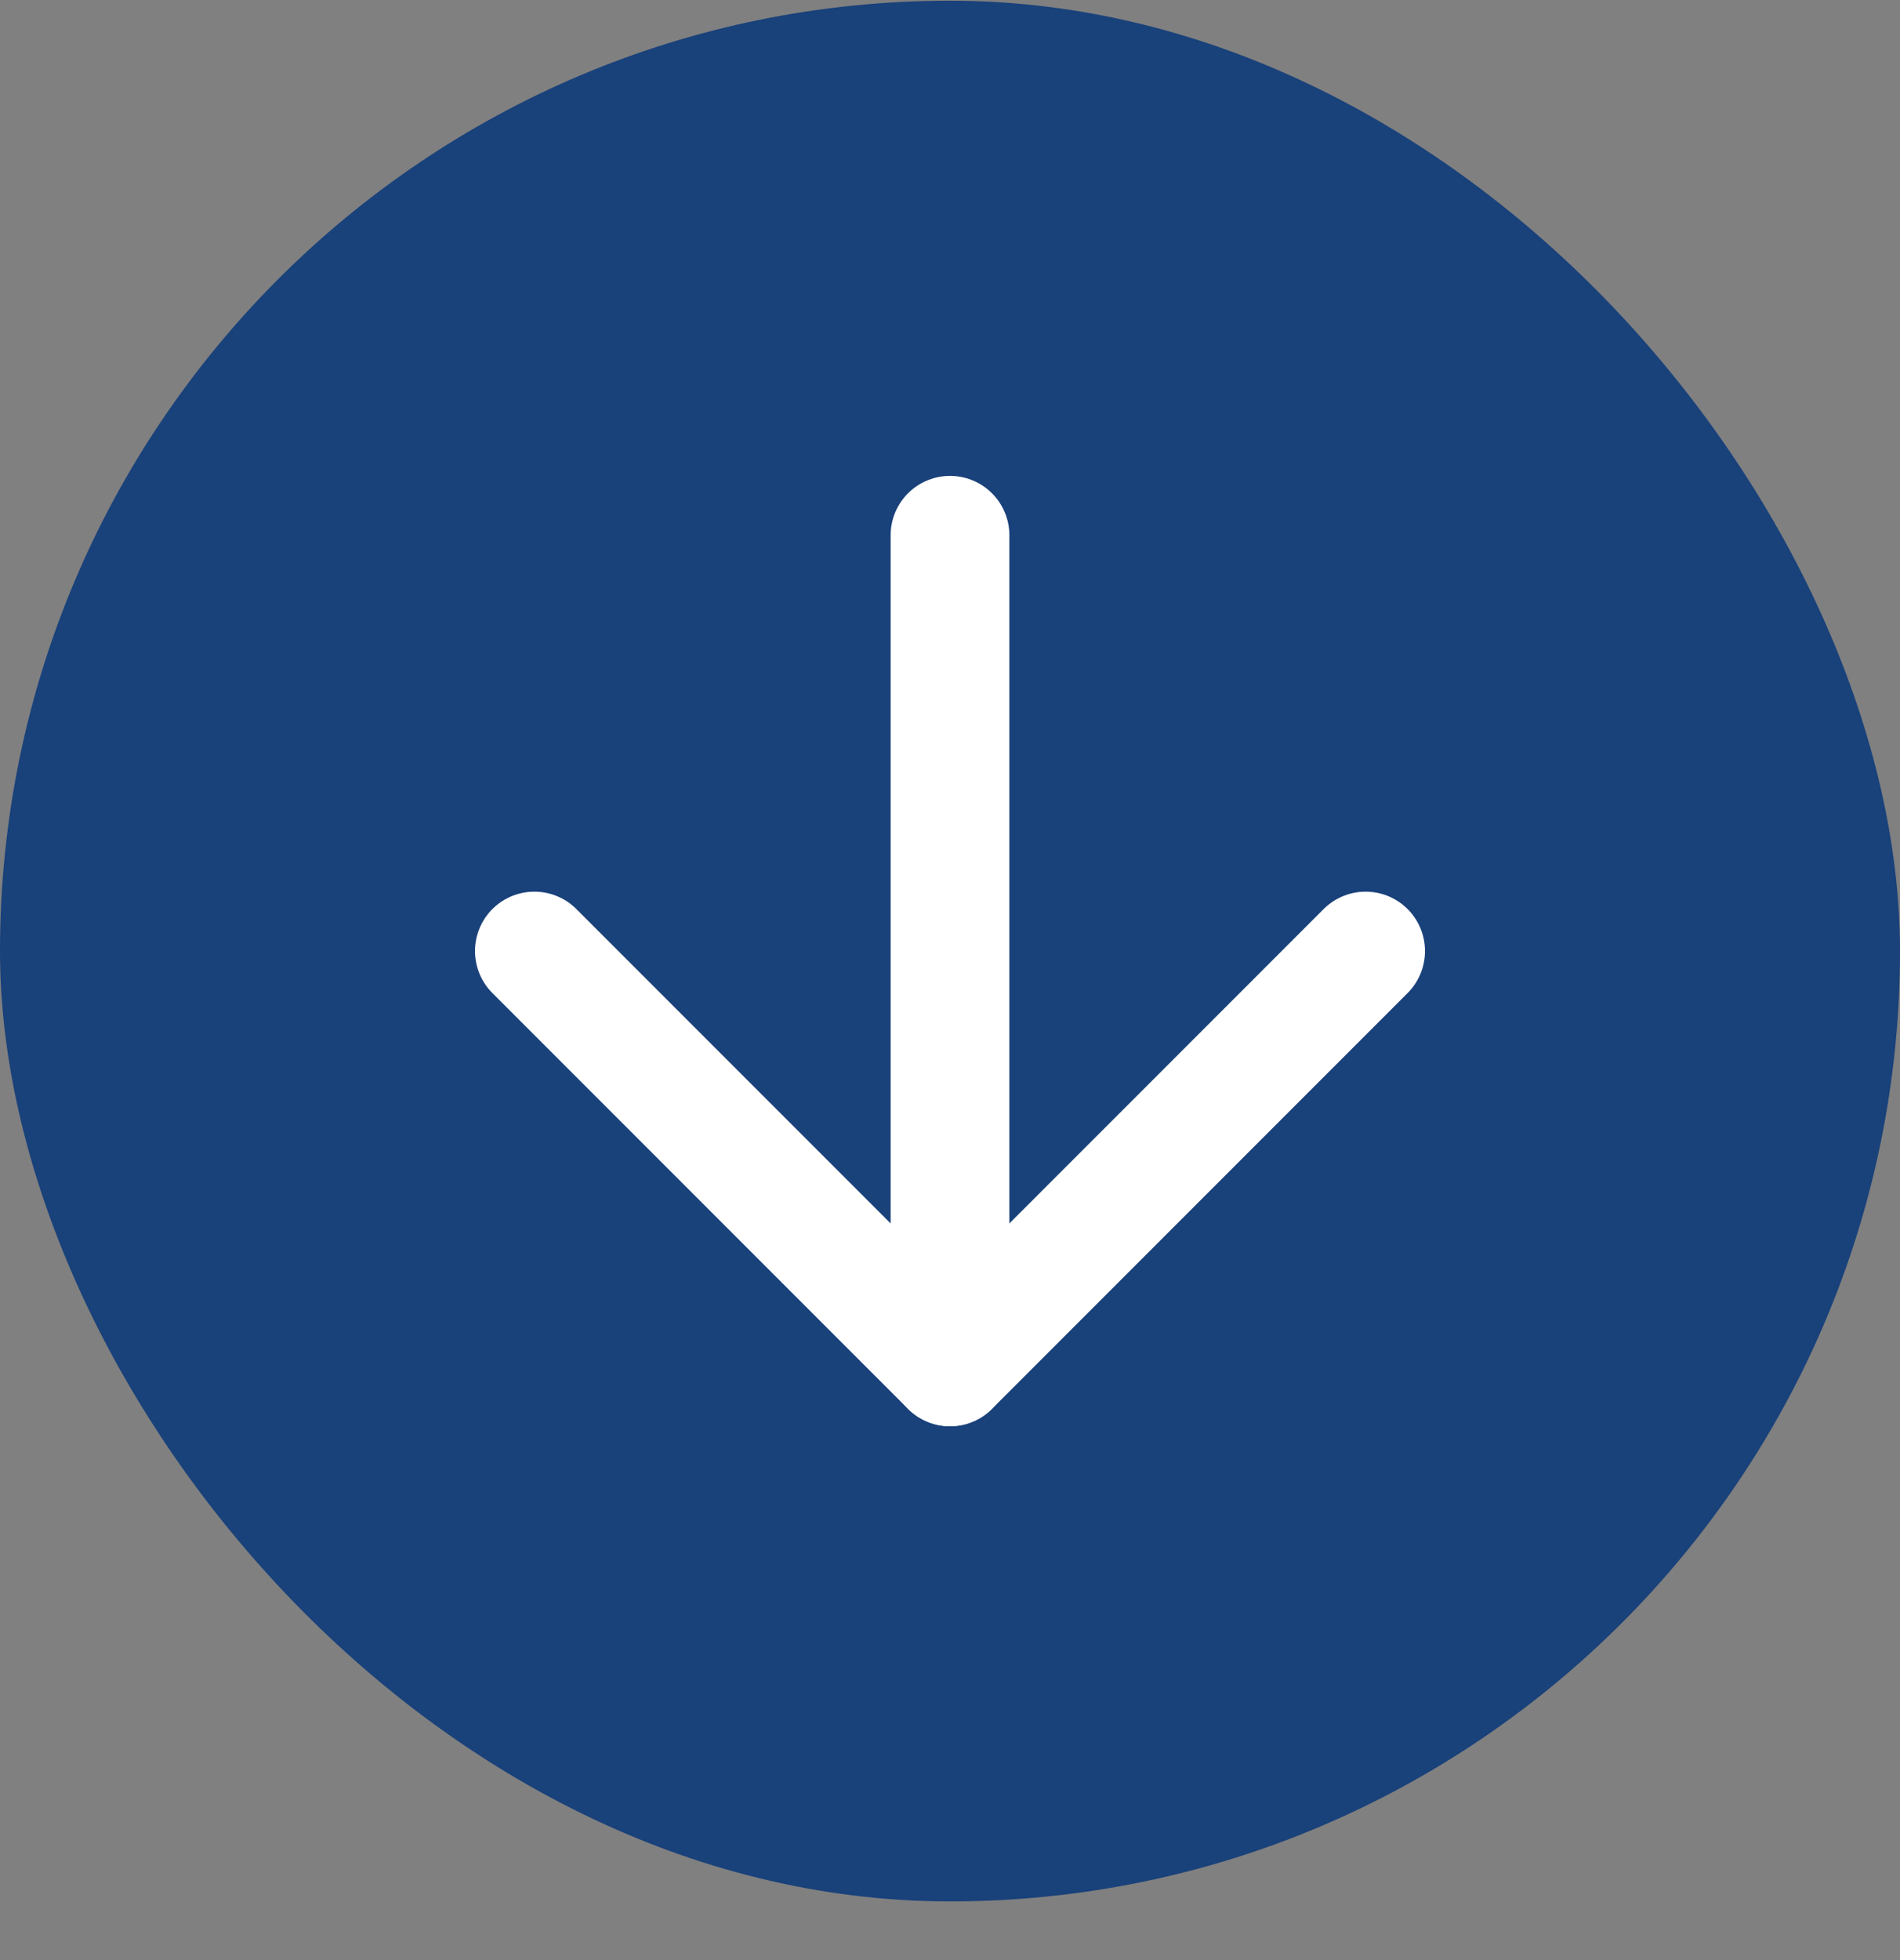
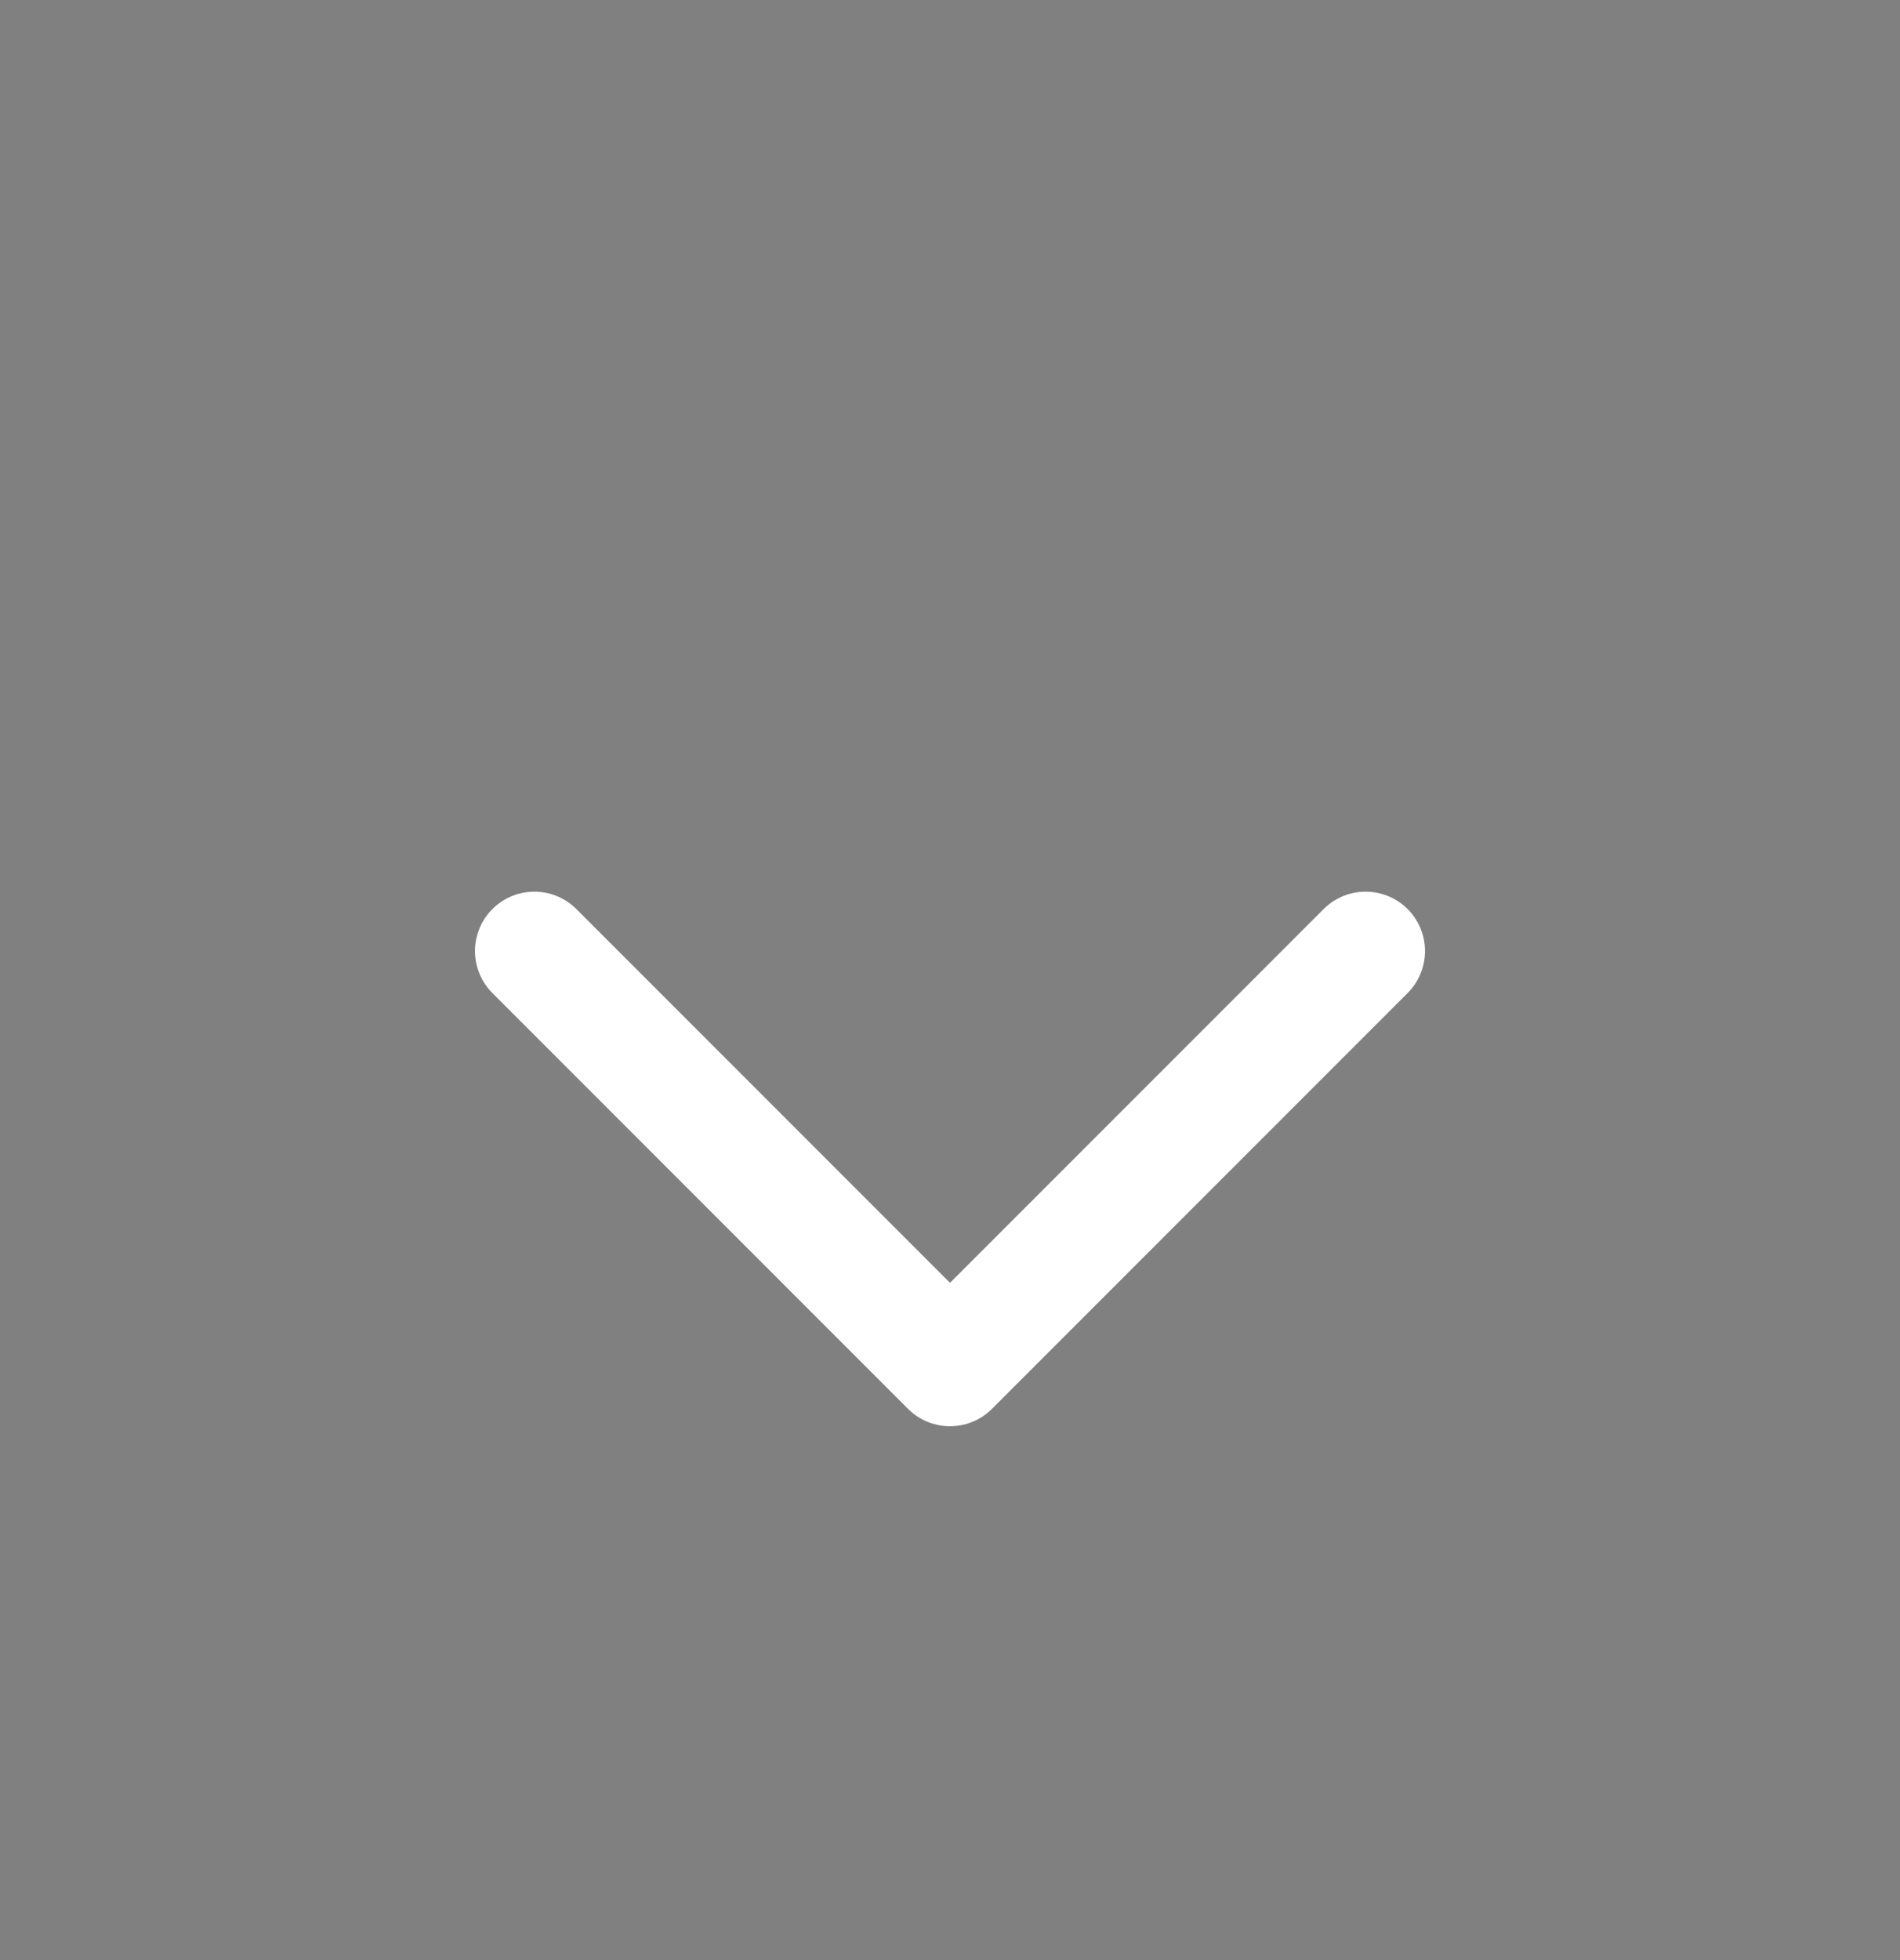
<svg xmlns="http://www.w3.org/2000/svg" width="32" height="33" viewBox="0 0 32 33" fill="none">
  <rect x="0" y="0" width="32" height="33" fill="#808080" stroke="none" />
-   <rect y="0.012" width="32" height="32" rx="16" fill="#19417A" />
-   <path d="M16 9.012V23.012" stroke="white" stroke-width="2" stroke-linecap="round" stroke-linejoin="round" />
  <path d="M23 16.012L16 23.012L9 16.012" stroke="white" stroke-width="2" stroke-linecap="round" stroke-linejoin="round" />
</svg>